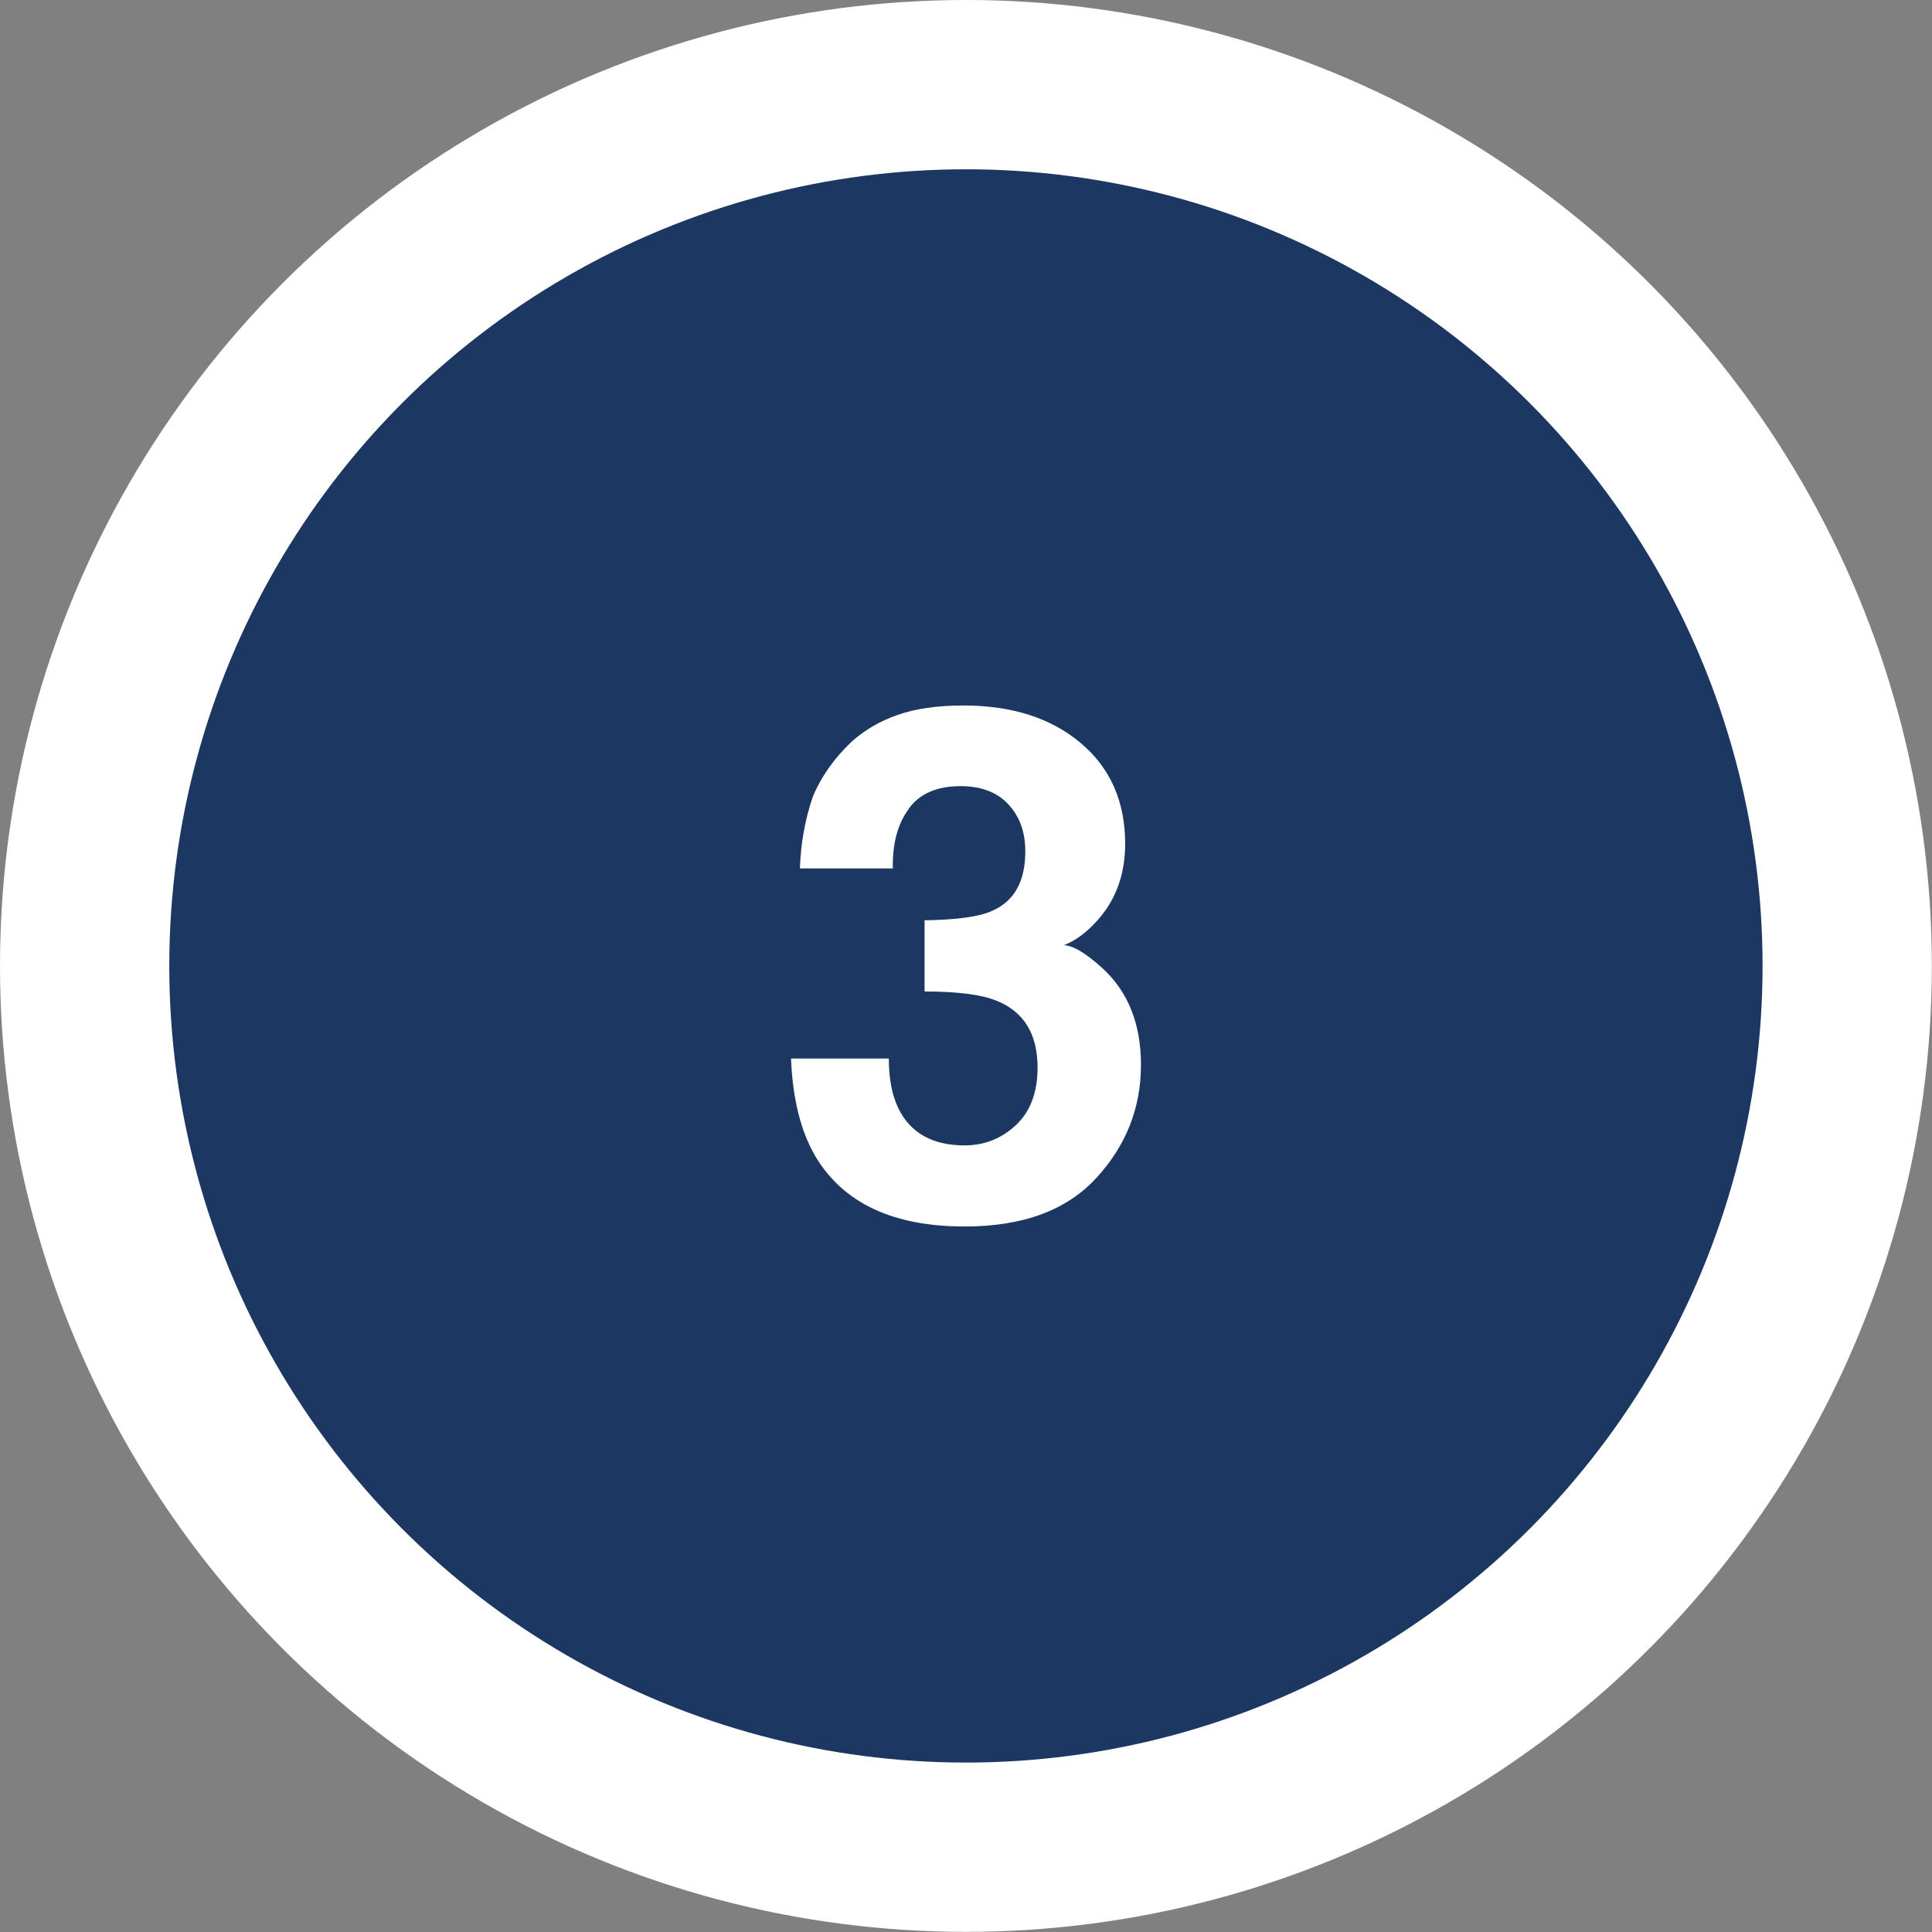
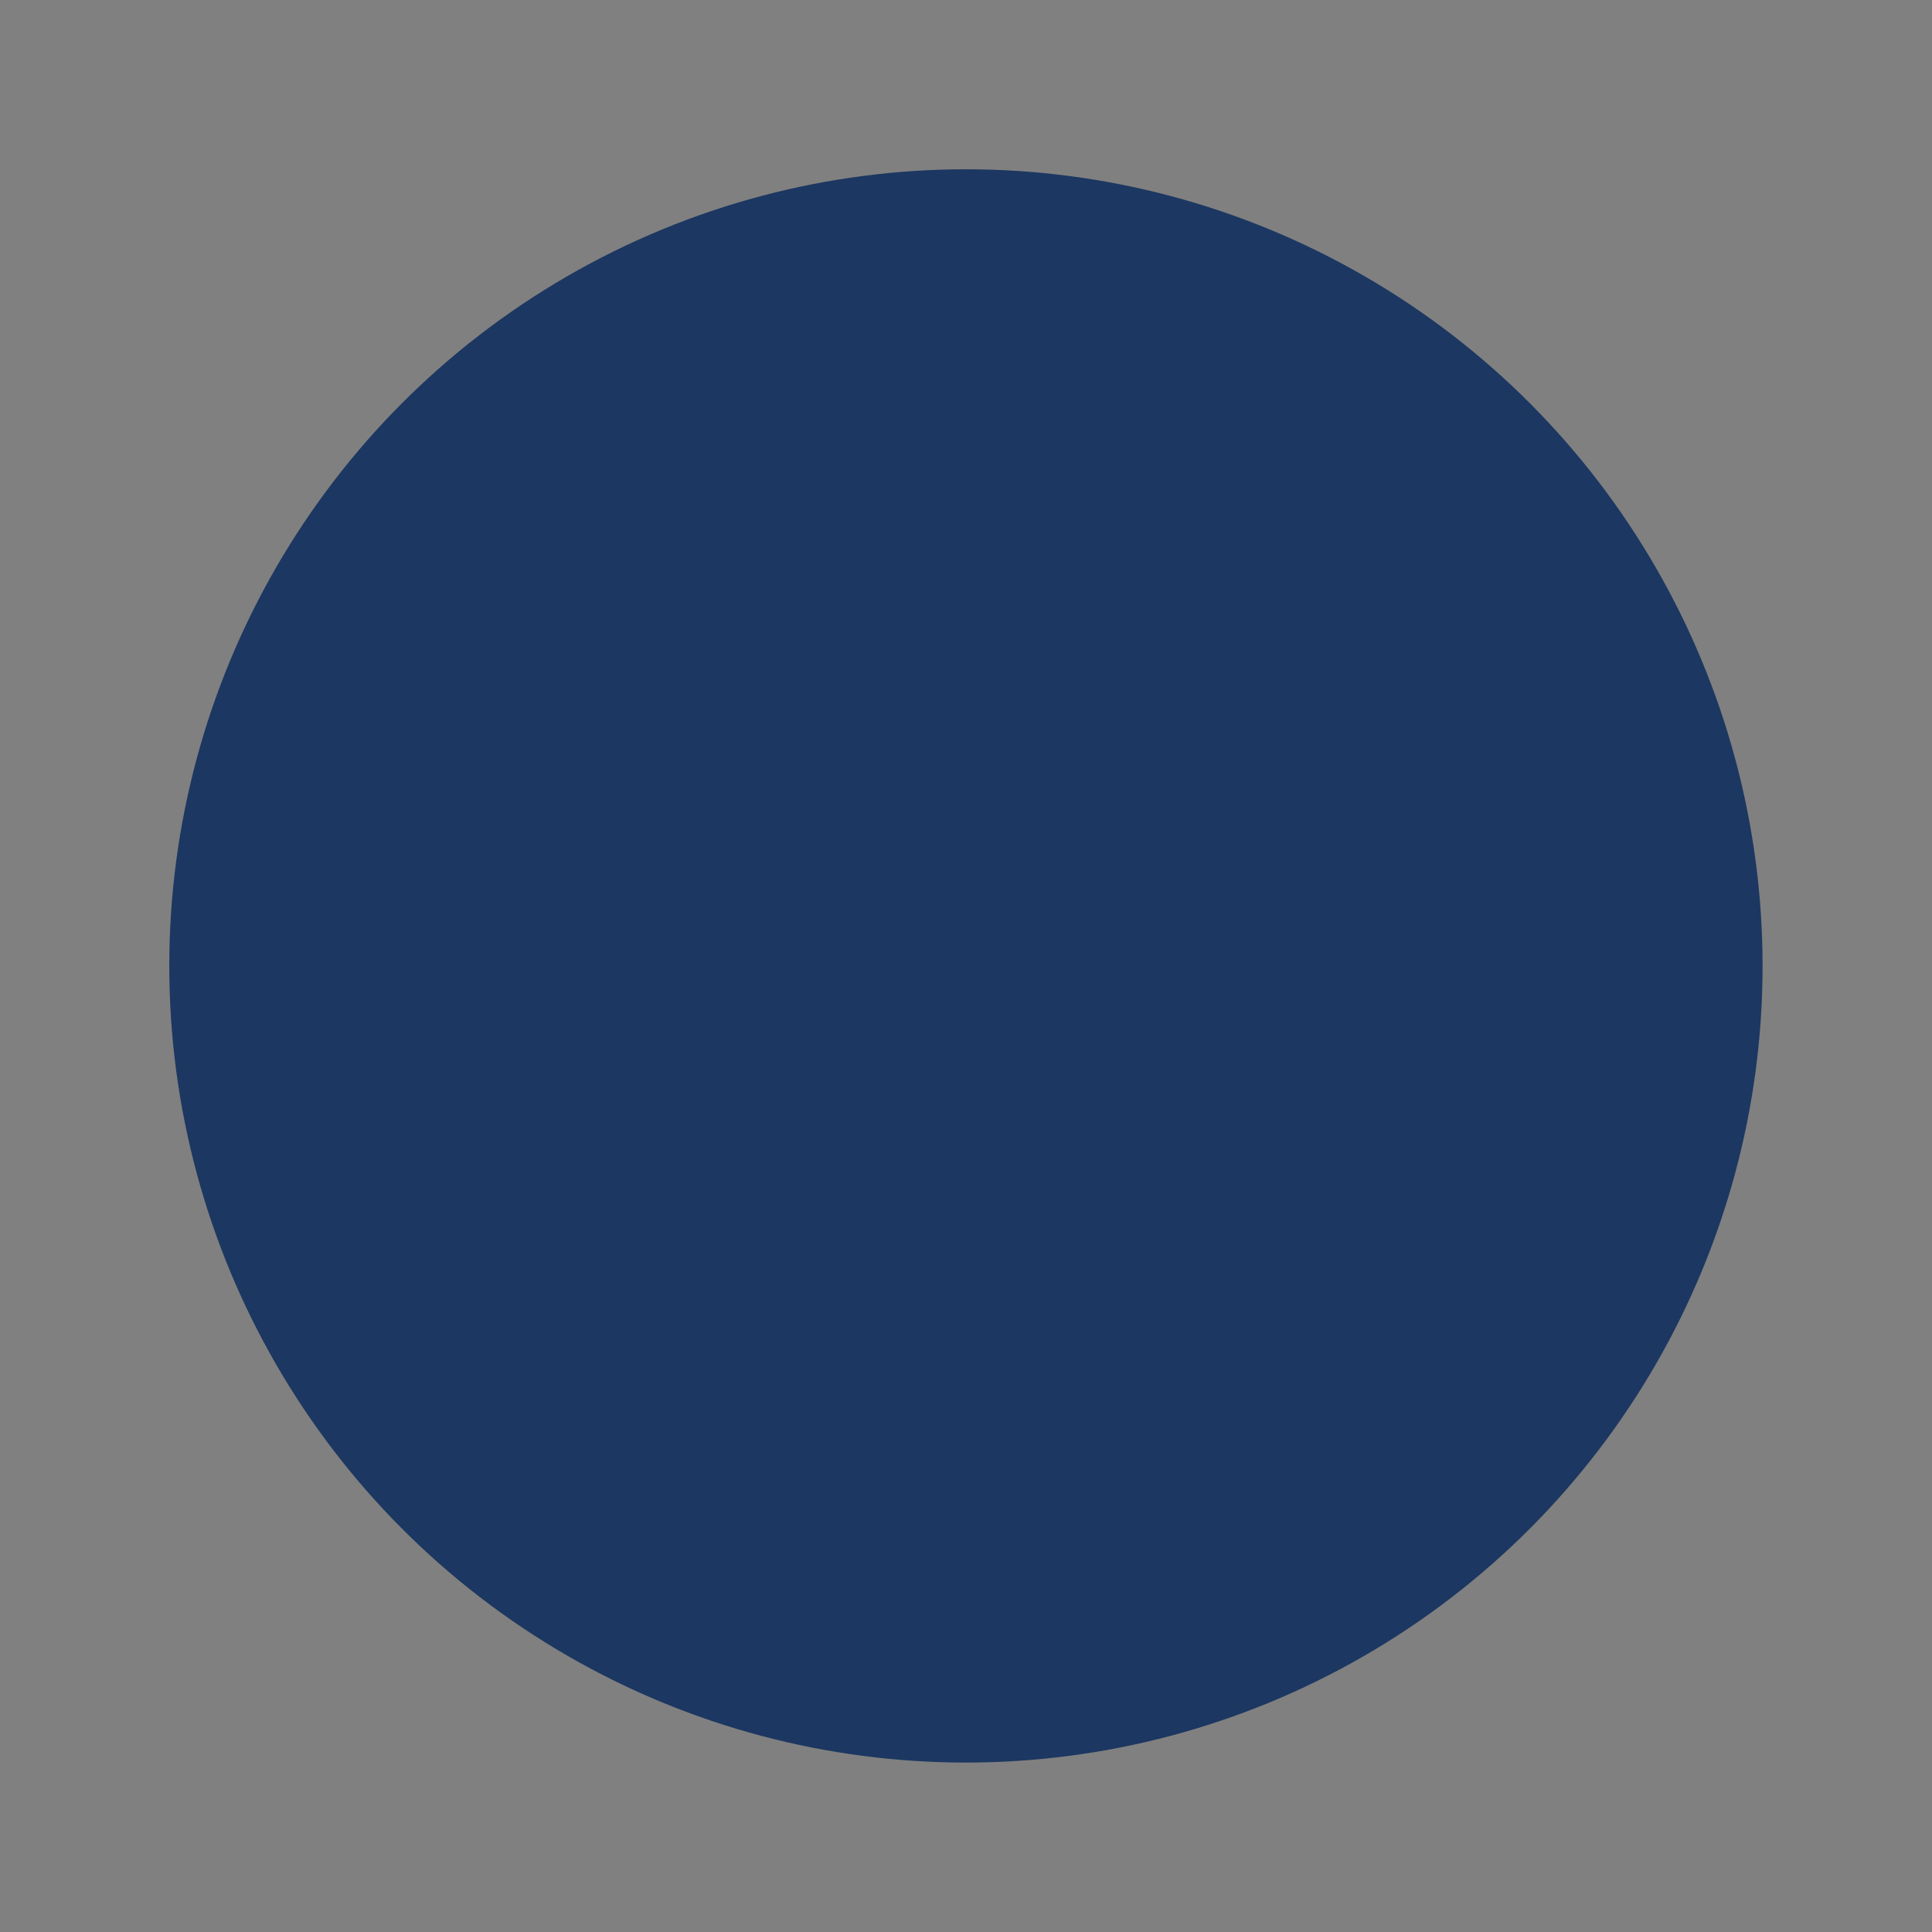
<svg xmlns="http://www.w3.org/2000/svg" id="Capa_2" data-name="Capa 2" viewBox="0 0 130.79 130.79">
  <rect x="0" y="0" width="130.79" height="130.79" fill="#808080" stroke="none" />
  <defs>
    <style>
      .cls-1 {
        fill: #fff;
      }

      .cls-2 {
        fill: #1c3761;
      }
    </style>
  </defs>
  <g id="Capa_1-2" data-name="Capa 1">
    <g>
-       <circle class="cls-1" cx="65.39" cy="65.39" r="65.39" />
      <circle class="cls-2" cx="65.39" cy="65.39" r="53.93" />
-       <path class="cls-1" d="M61.53,54.75c-.76,1.01-1.12,2.35-1.09,4.04h-6.29c.06-1.7.35-3.32.87-4.84.55-1.34,1.42-2.58,2.6-3.71.88-.8,1.93-1.42,3.14-1.84,1.21-.43,2.7-.64,4.47-.64,3.28,0,5.92.85,7.93,2.54,2.01,1.69,3.01,3.97,3.01,6.82,0,2.02-.6,3.72-1.8,5.1-.76.87-1.54,1.46-2.36,1.77.61,0,1.5.53,2.65,1.58,1.72,1.59,2.58,3.77,2.58,6.52,0,2.9-1,5.45-3.01,7.64-2.01,2.2-4.98,3.3-8.92,3.3-4.85,0-8.22-1.58-10.11-4.75-.99-1.69-1.54-3.89-1.65-6.62h6.62c0,1.37.22,2.5.66,3.4.82,1.65,2.31,2.48,4.47,2.48,1.32,0,2.48-.45,3.46-1.36.98-.91,1.48-2.21,1.48-3.91,0-2.25-.91-3.76-2.74-4.51-1.04-.43-2.68-.64-4.91-.64v-4.82c2.19-.03,3.72-.24,4.58-.64,1.5-.66,2.24-2,2.24-4.02,0-1.31-.38-2.37-1.15-3.19-.76-.82-1.84-1.23-3.23-1.23-1.59,0-2.76.5-3.5,1.51Z" />
    </g>
  </g>
</svg>